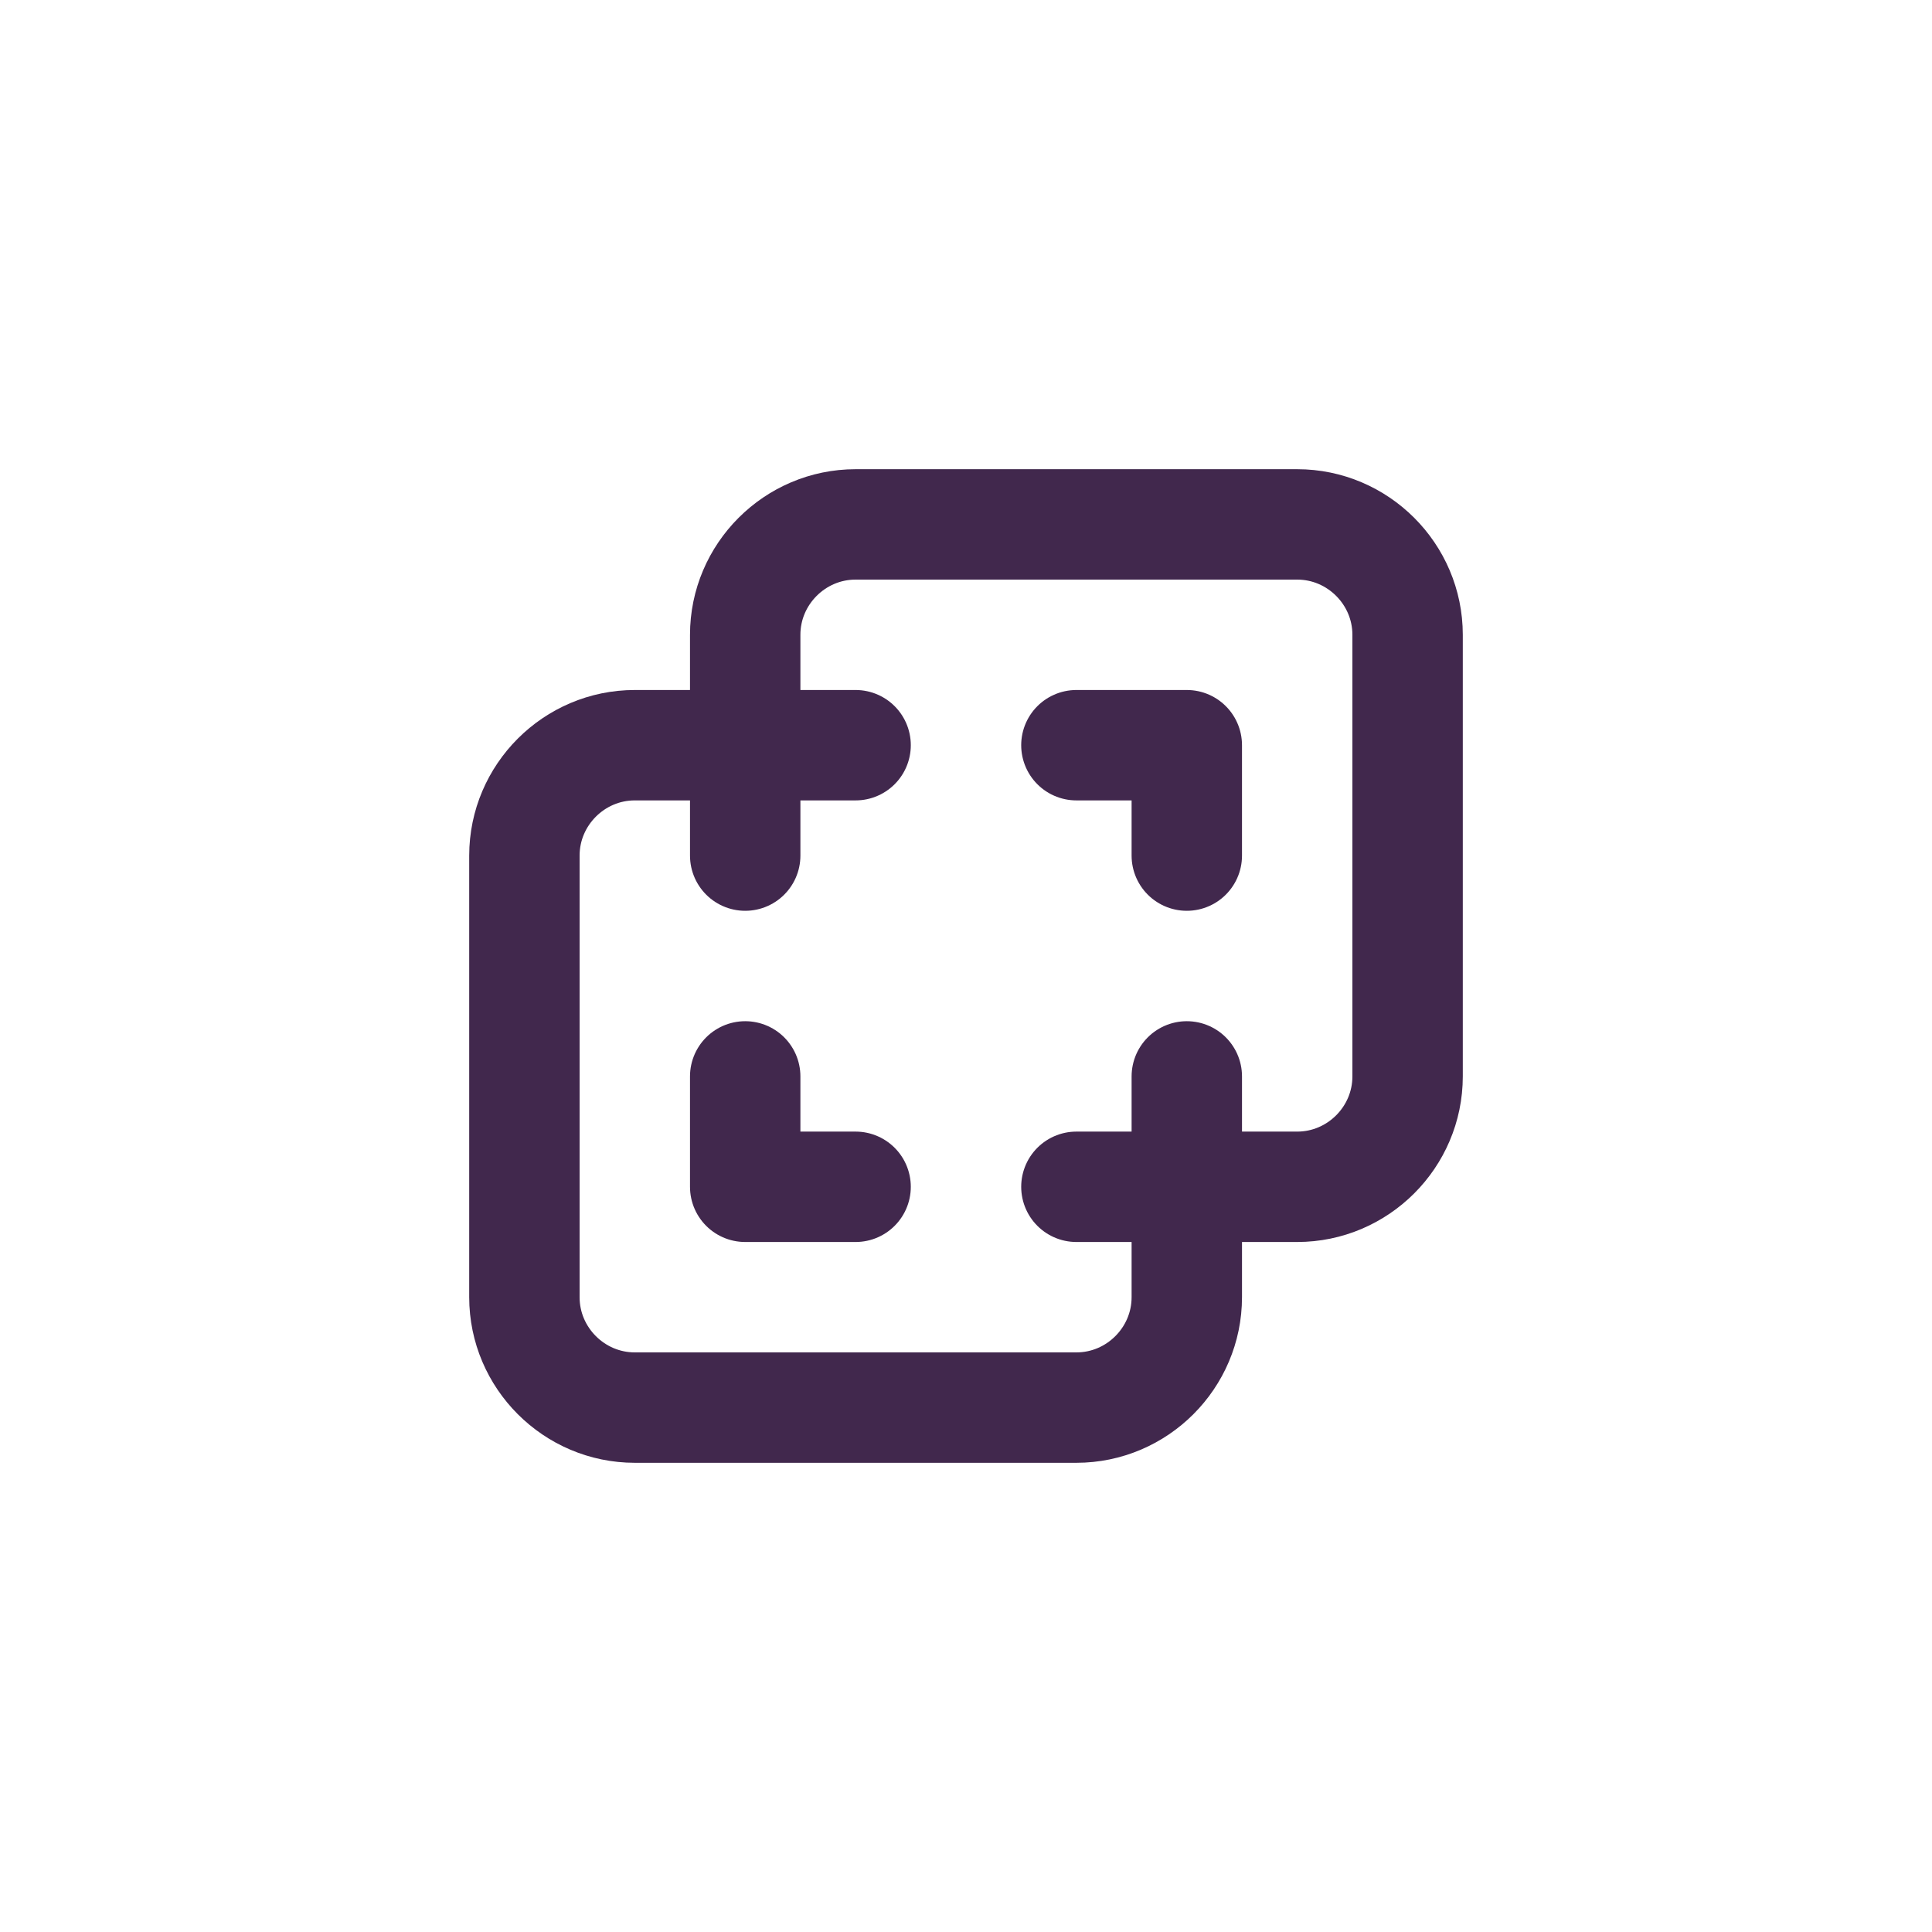
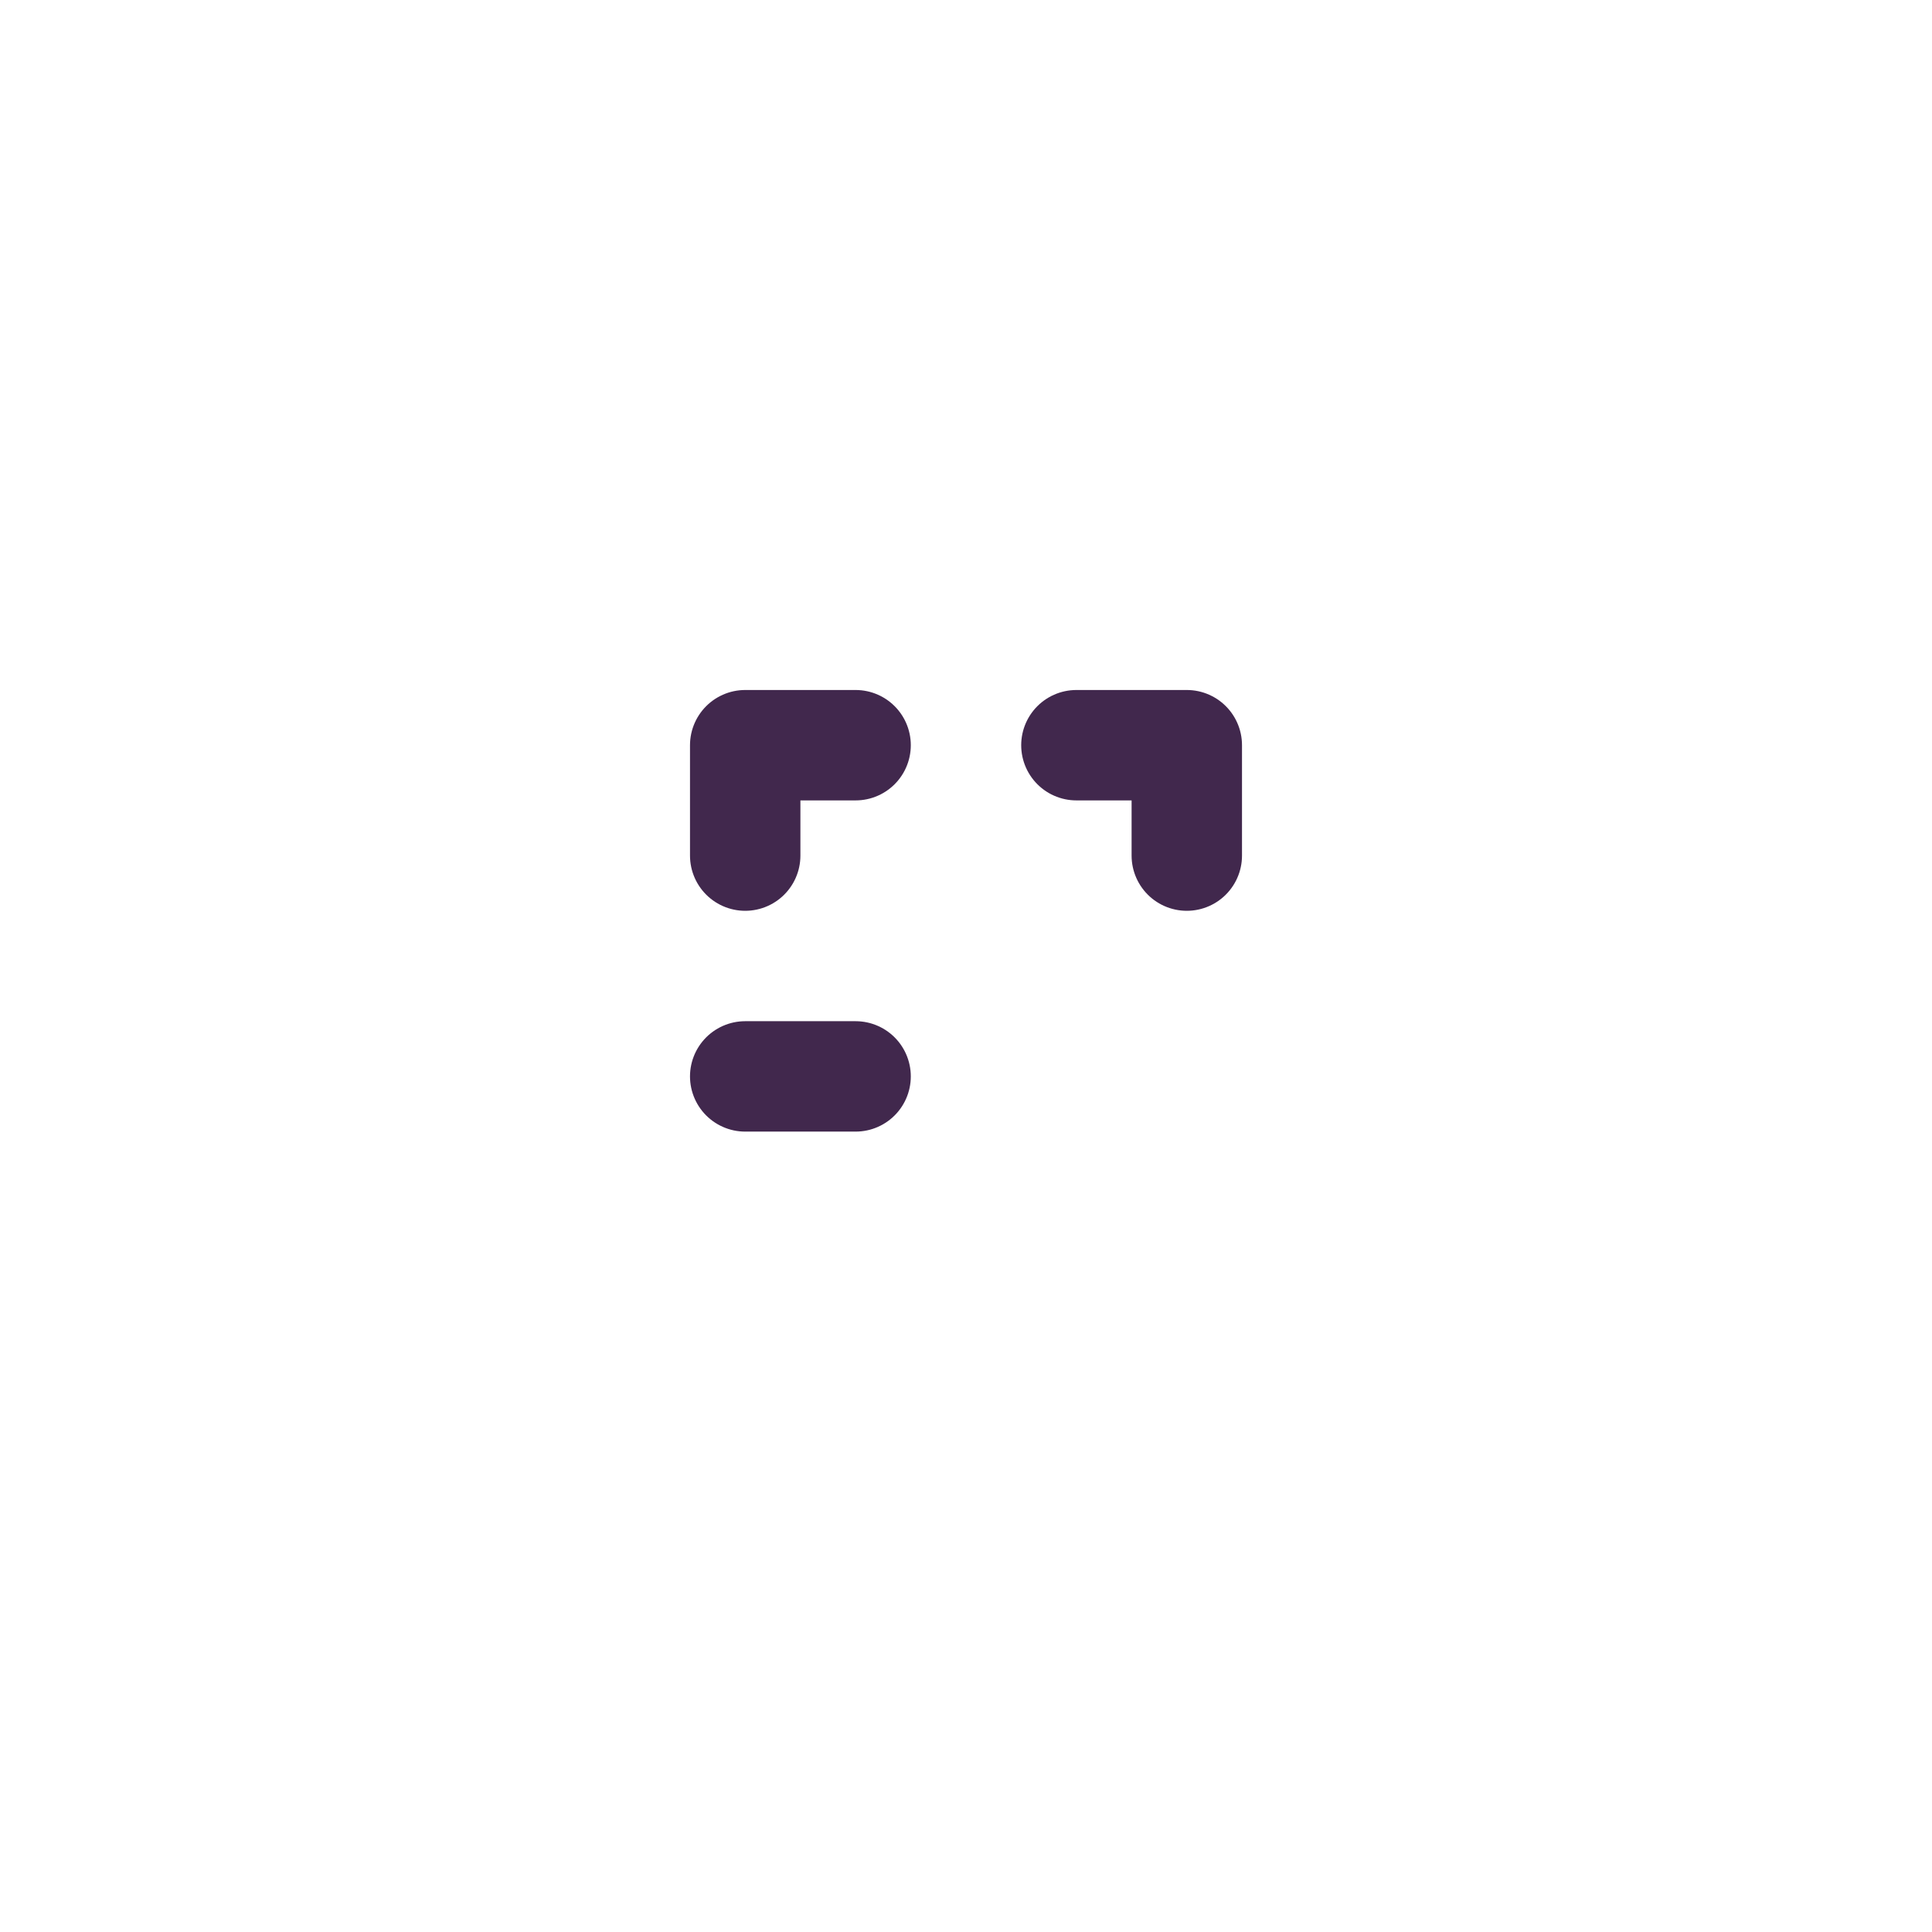
<svg xmlns="http://www.w3.org/2000/svg" viewBox="0 0 35 35">
  <defs>
    <style>
      .cls-1, .cls-2 {
        fill: none;
      }

      .cls-1, .cls-3 {
        stroke-width: 0px;
      }

      .cls-2 {
        stroke: #41284d;
        stroke-linecap: round;
        stroke-linejoin: round;
        stroke-width: 2px;
      }

      .cls-4 {
        opacity: 0;
      }

      .cls-3 {
        fill: #f2f2f2;
      }
    </style>
  </defs>
  <g id="Layer_2" data-name="Layer 2" class="cls-4">
    <rect class="cls-3" x="0" width="35" height="35" rx="7" ry="7" />
  </g>
  <g id="Layer_1" data-name="Layer 1">
    <g>
-       <path class="cls-1" d="m5.5,5.5h24v24H5.5V5.5Z" />
-       <path class="cls-2" d="m21.5,21.5v2c0,1.1-.9,2-2,2h-8c-1.1,0-2-.9-2-2v-8c0-1.1.9-2,2-2h2v-2c0-1.1.9-2,2-2h8c1.1,0,2,.9,2,2v8c0,1.1-.9,2-2,2h-2" />
      <path class="cls-2" d="m15.5,13.5h-2v2" />
-       <path class="cls-2" d="m13.5,19.5v2h2" />
+       <path class="cls-2" d="m13.5,19.5h2" />
      <path class="cls-2" d="m19.5,13.5h2v2" />
-       <path class="cls-2" d="m21.5,19.5v2h-2" />
    </g>
  </g>
</svg>